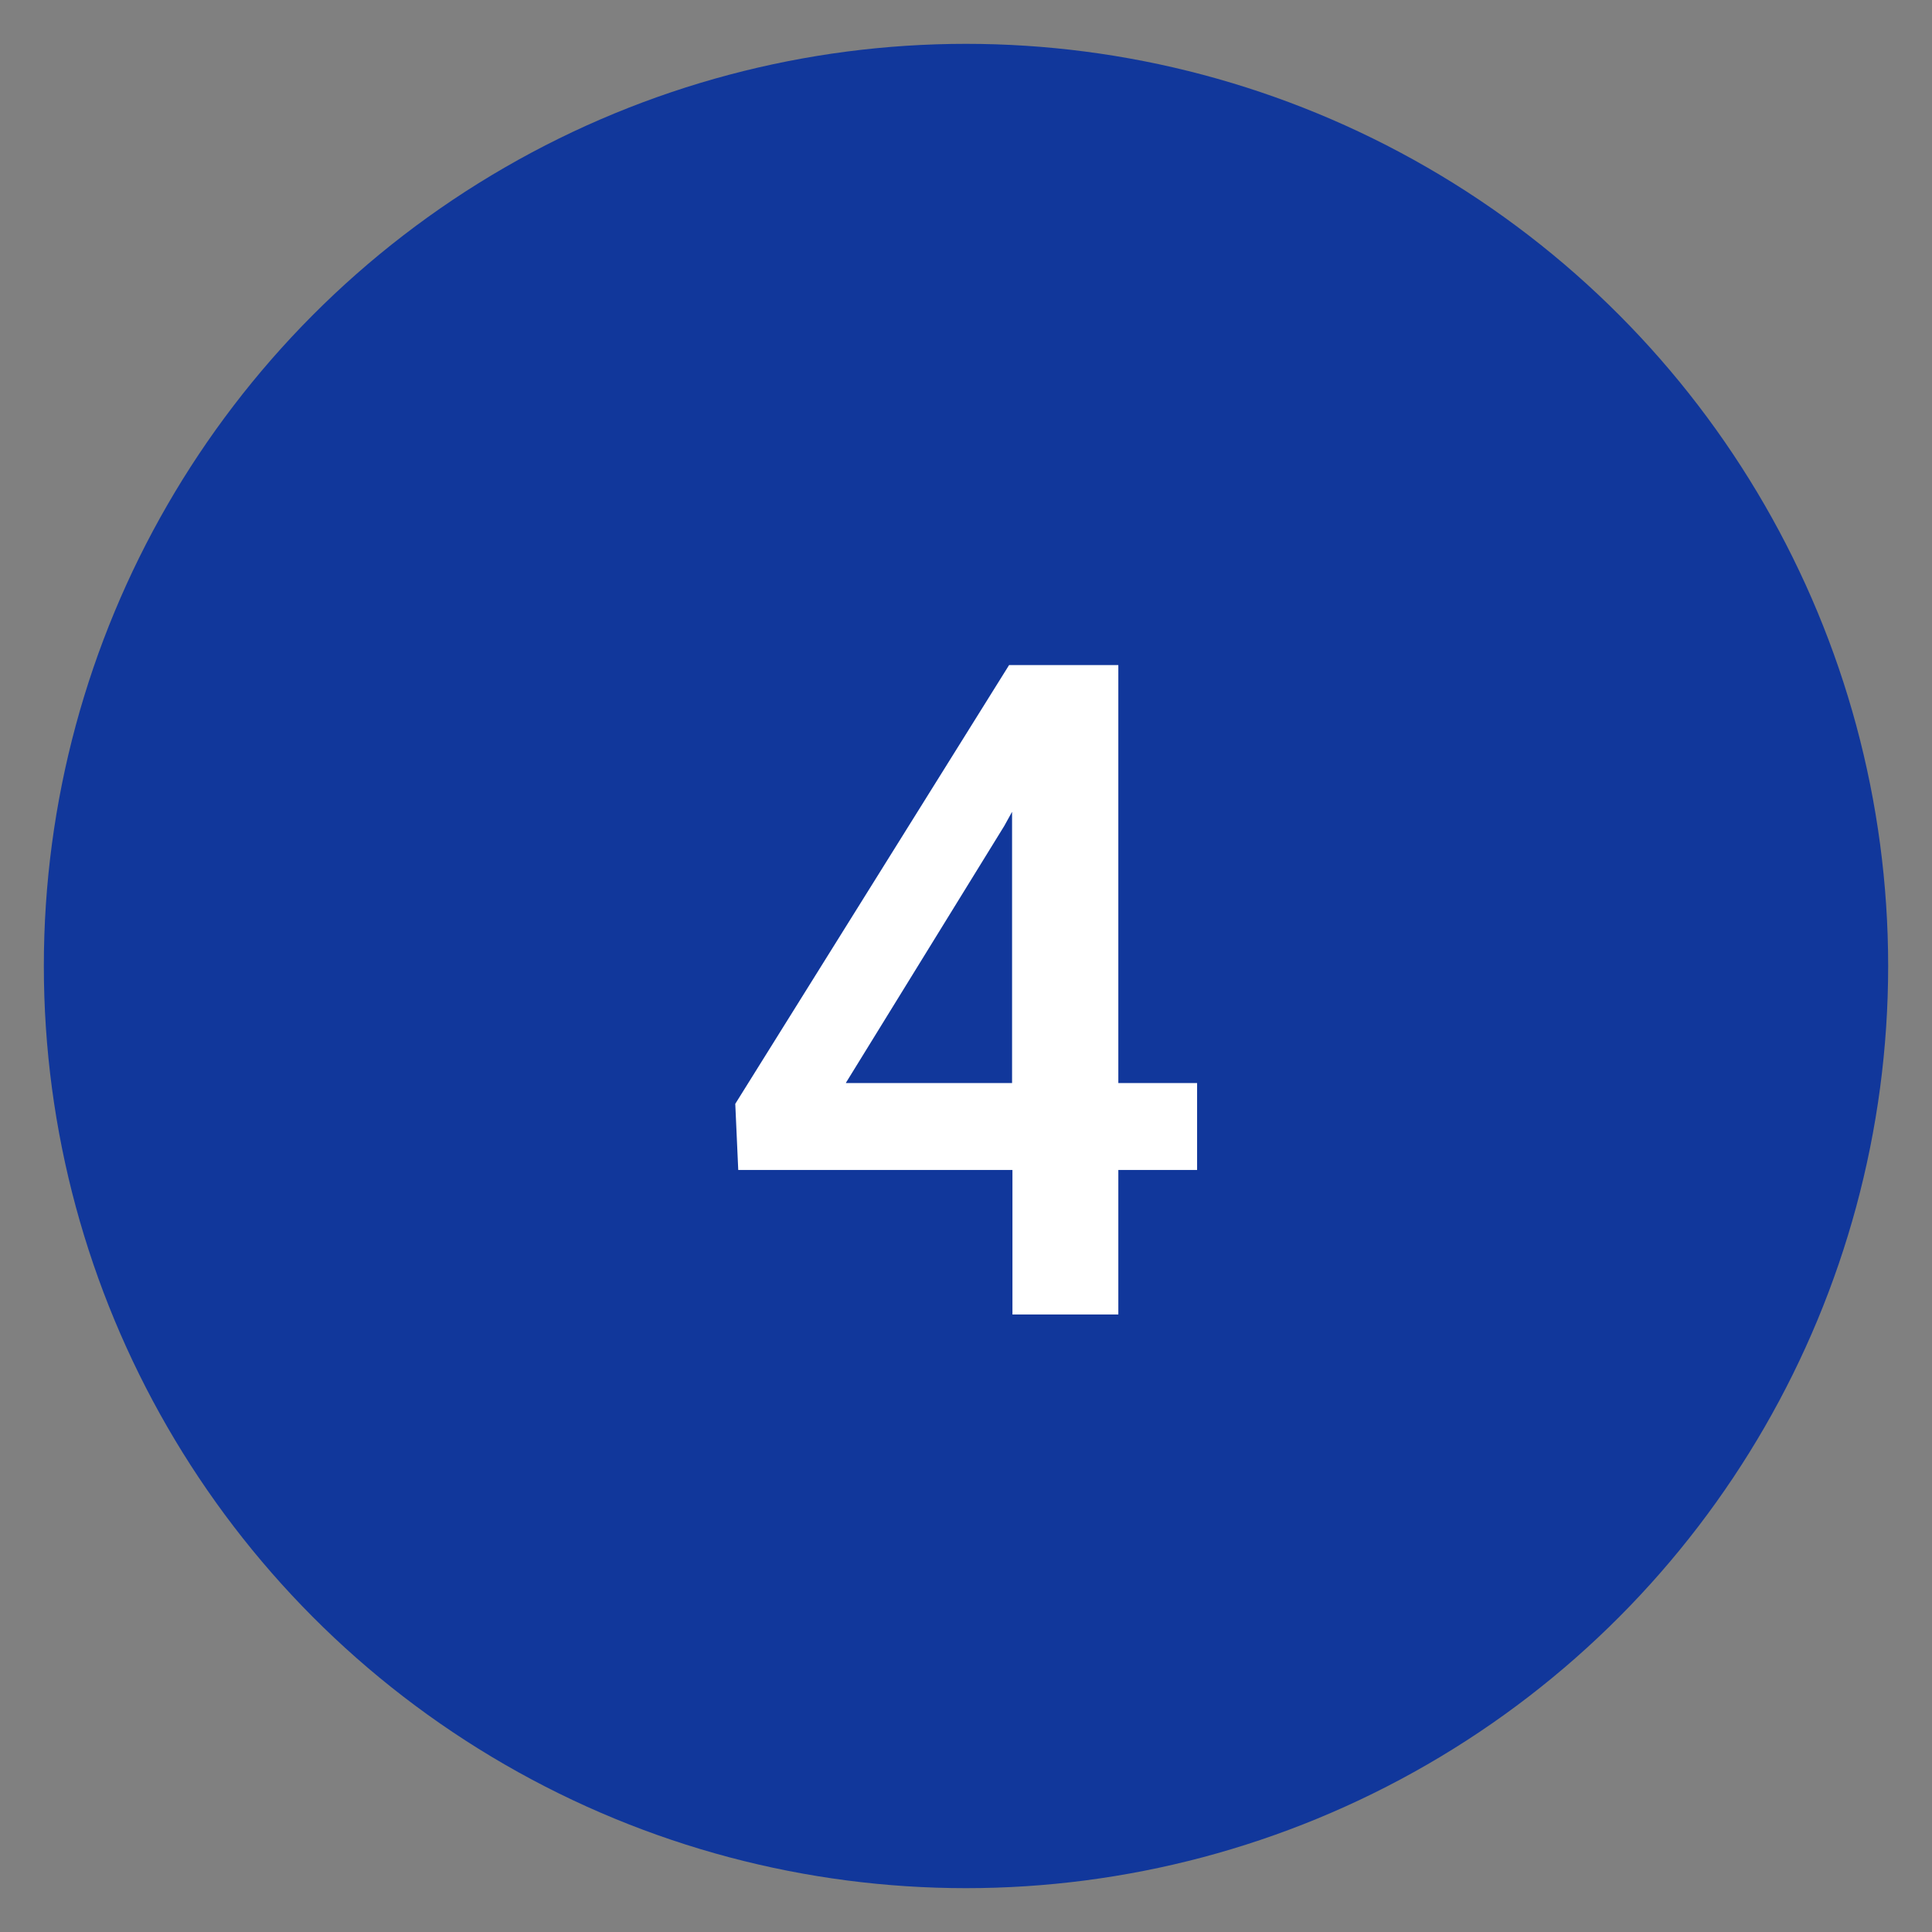
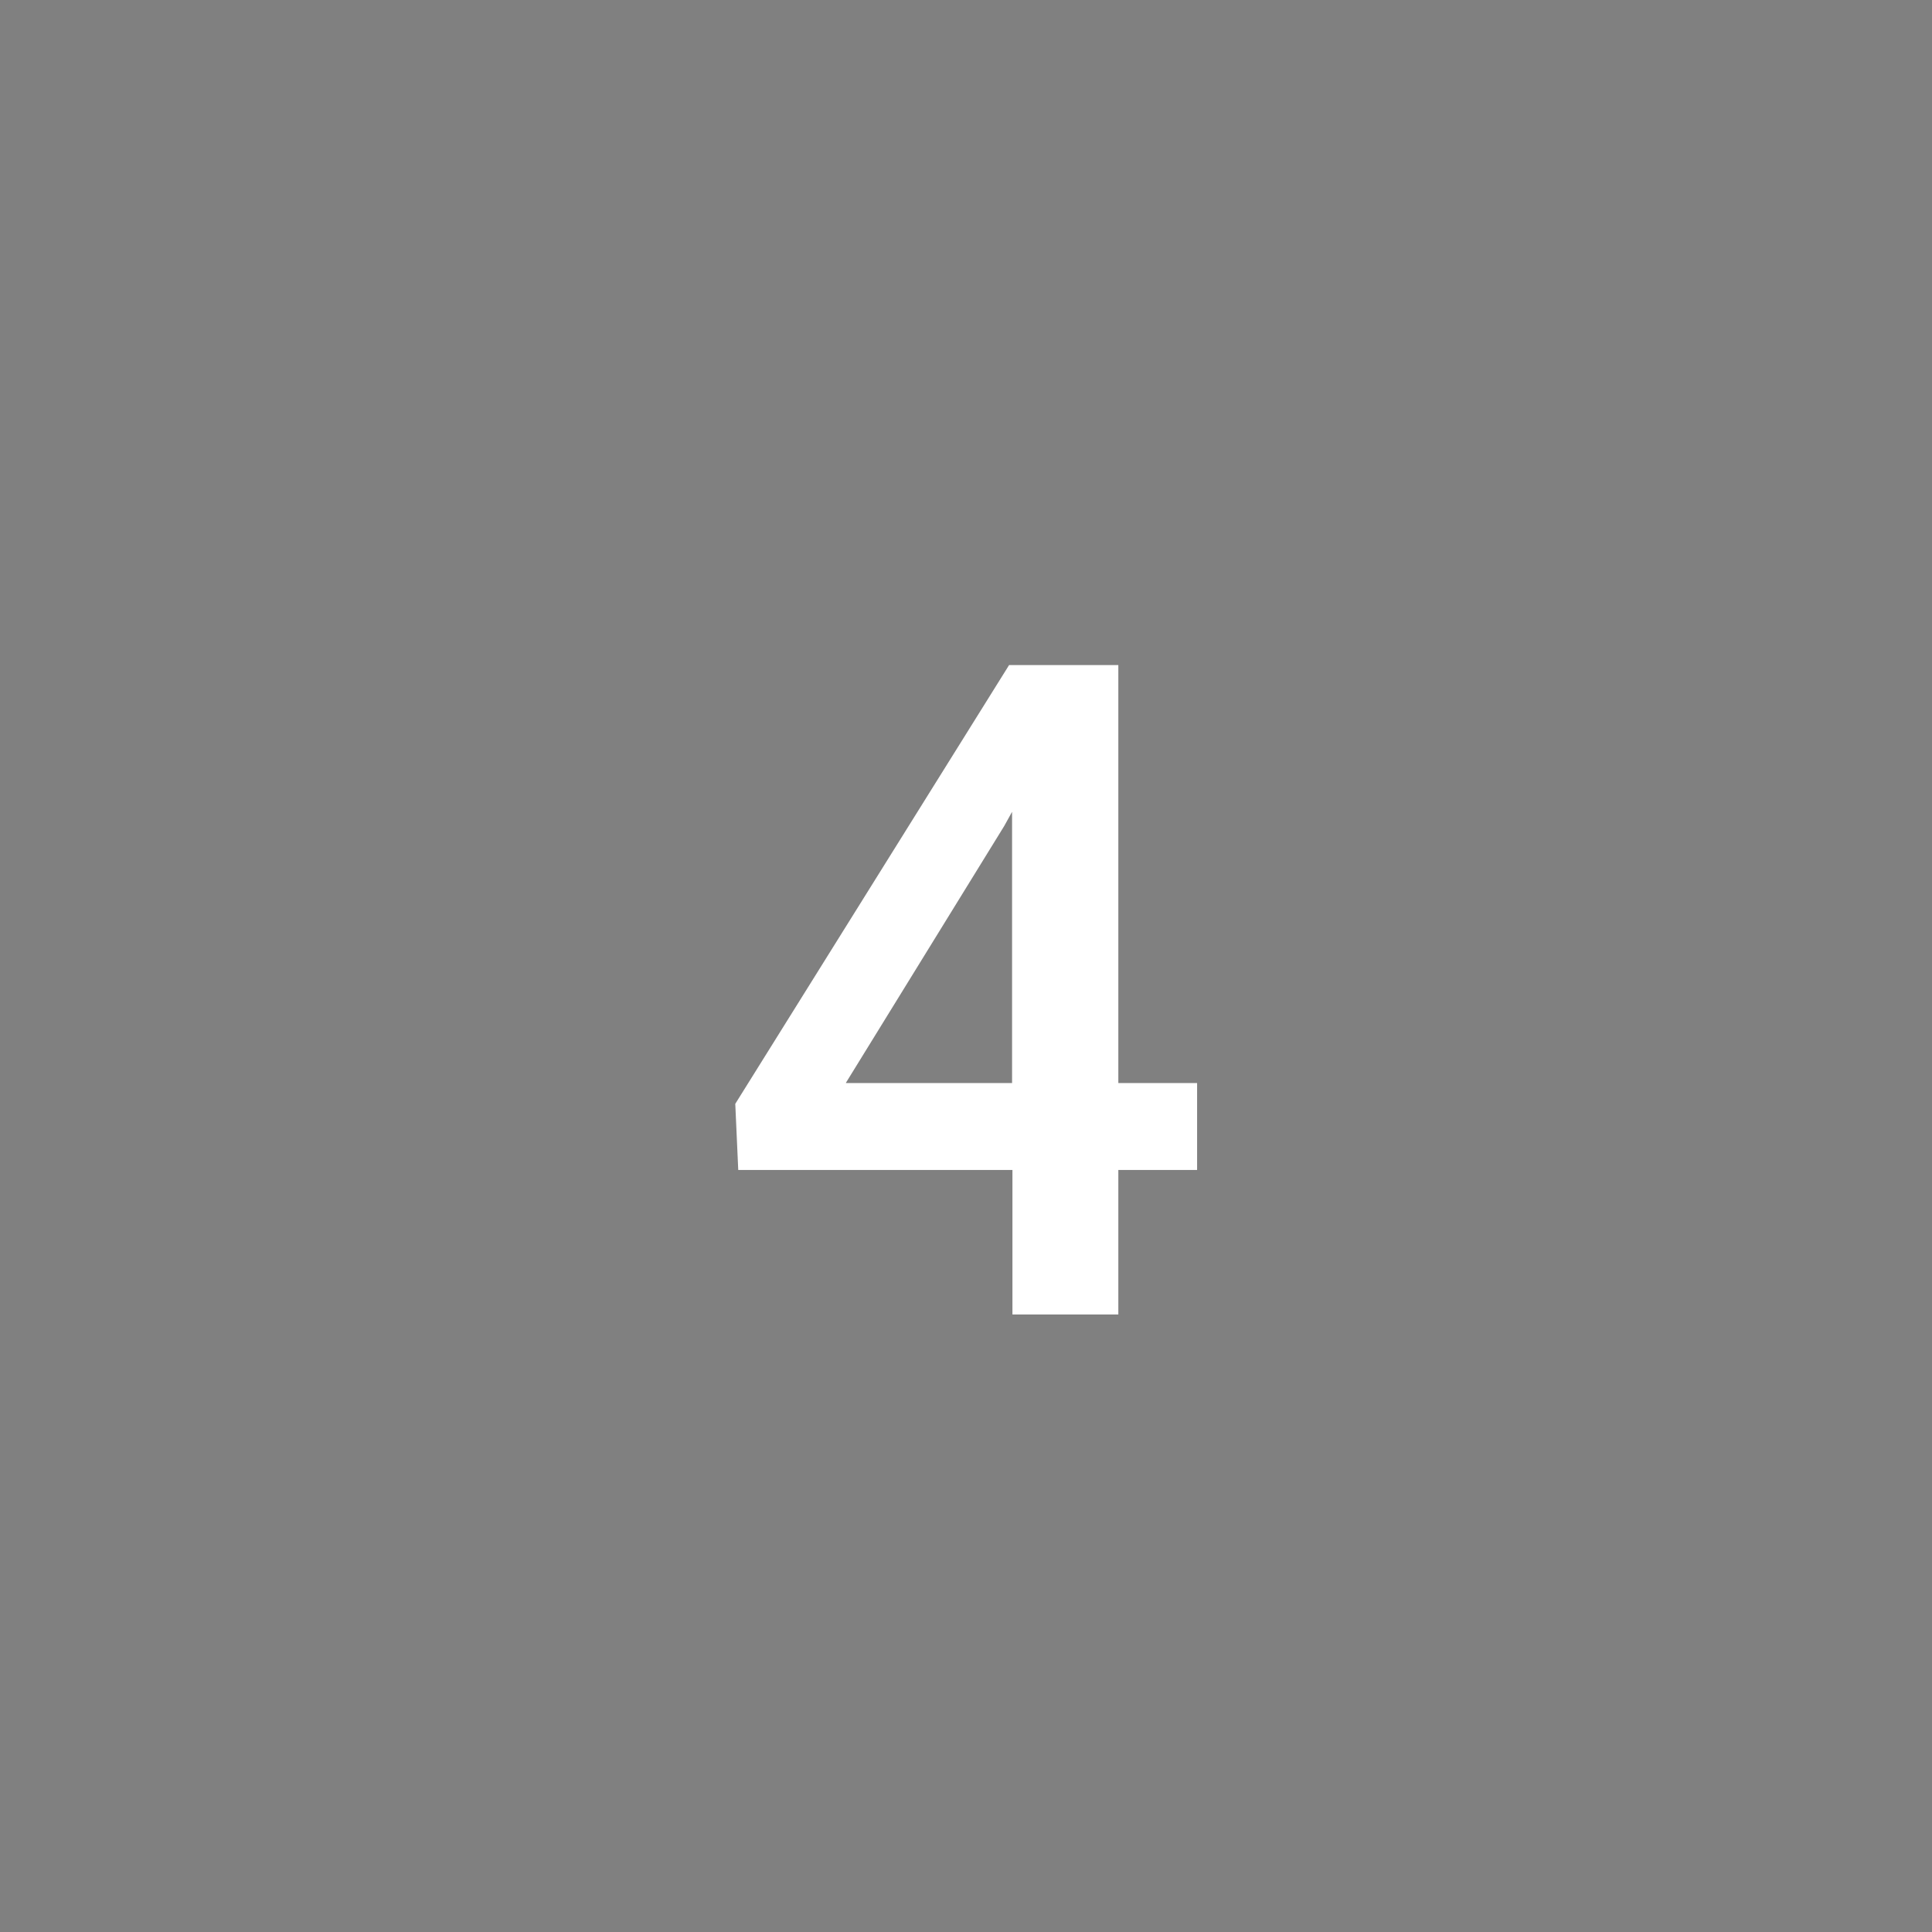
<svg xmlns="http://www.w3.org/2000/svg" id="Design" viewBox="0 0 52 52">
  <rect x="0" y="0" width="52" height="52" fill="#808080" stroke="none" />
  <defs>
    <style>
      .cls-1 {
        fill: #11379b;
      }

      .cls-2 {
        fill: #fff;
      }
    </style>
  </defs>
-   <circle class="cls-1" cx="26" cy="26" r="24.82" />
-   <path class="cls-2" d="M30.1,29.15h2.12v2.34h-2.12v3.89h-2.85v-3.89h-7.38l-.08-1.78,7.37-11.81h2.94v11.25ZM22.77,29.15h4.47v-7.3l-.21.38-4.26,6.91Z" />
+   <path class="cls-2" d="M30.1,29.15h2.12v2.34h-2.12v3.89h-2.85v-3.89h-7.38l-.08-1.78,7.37-11.81h2.94ZM22.77,29.15h4.47v-7.3l-.21.38-4.26,6.91Z" />
</svg>